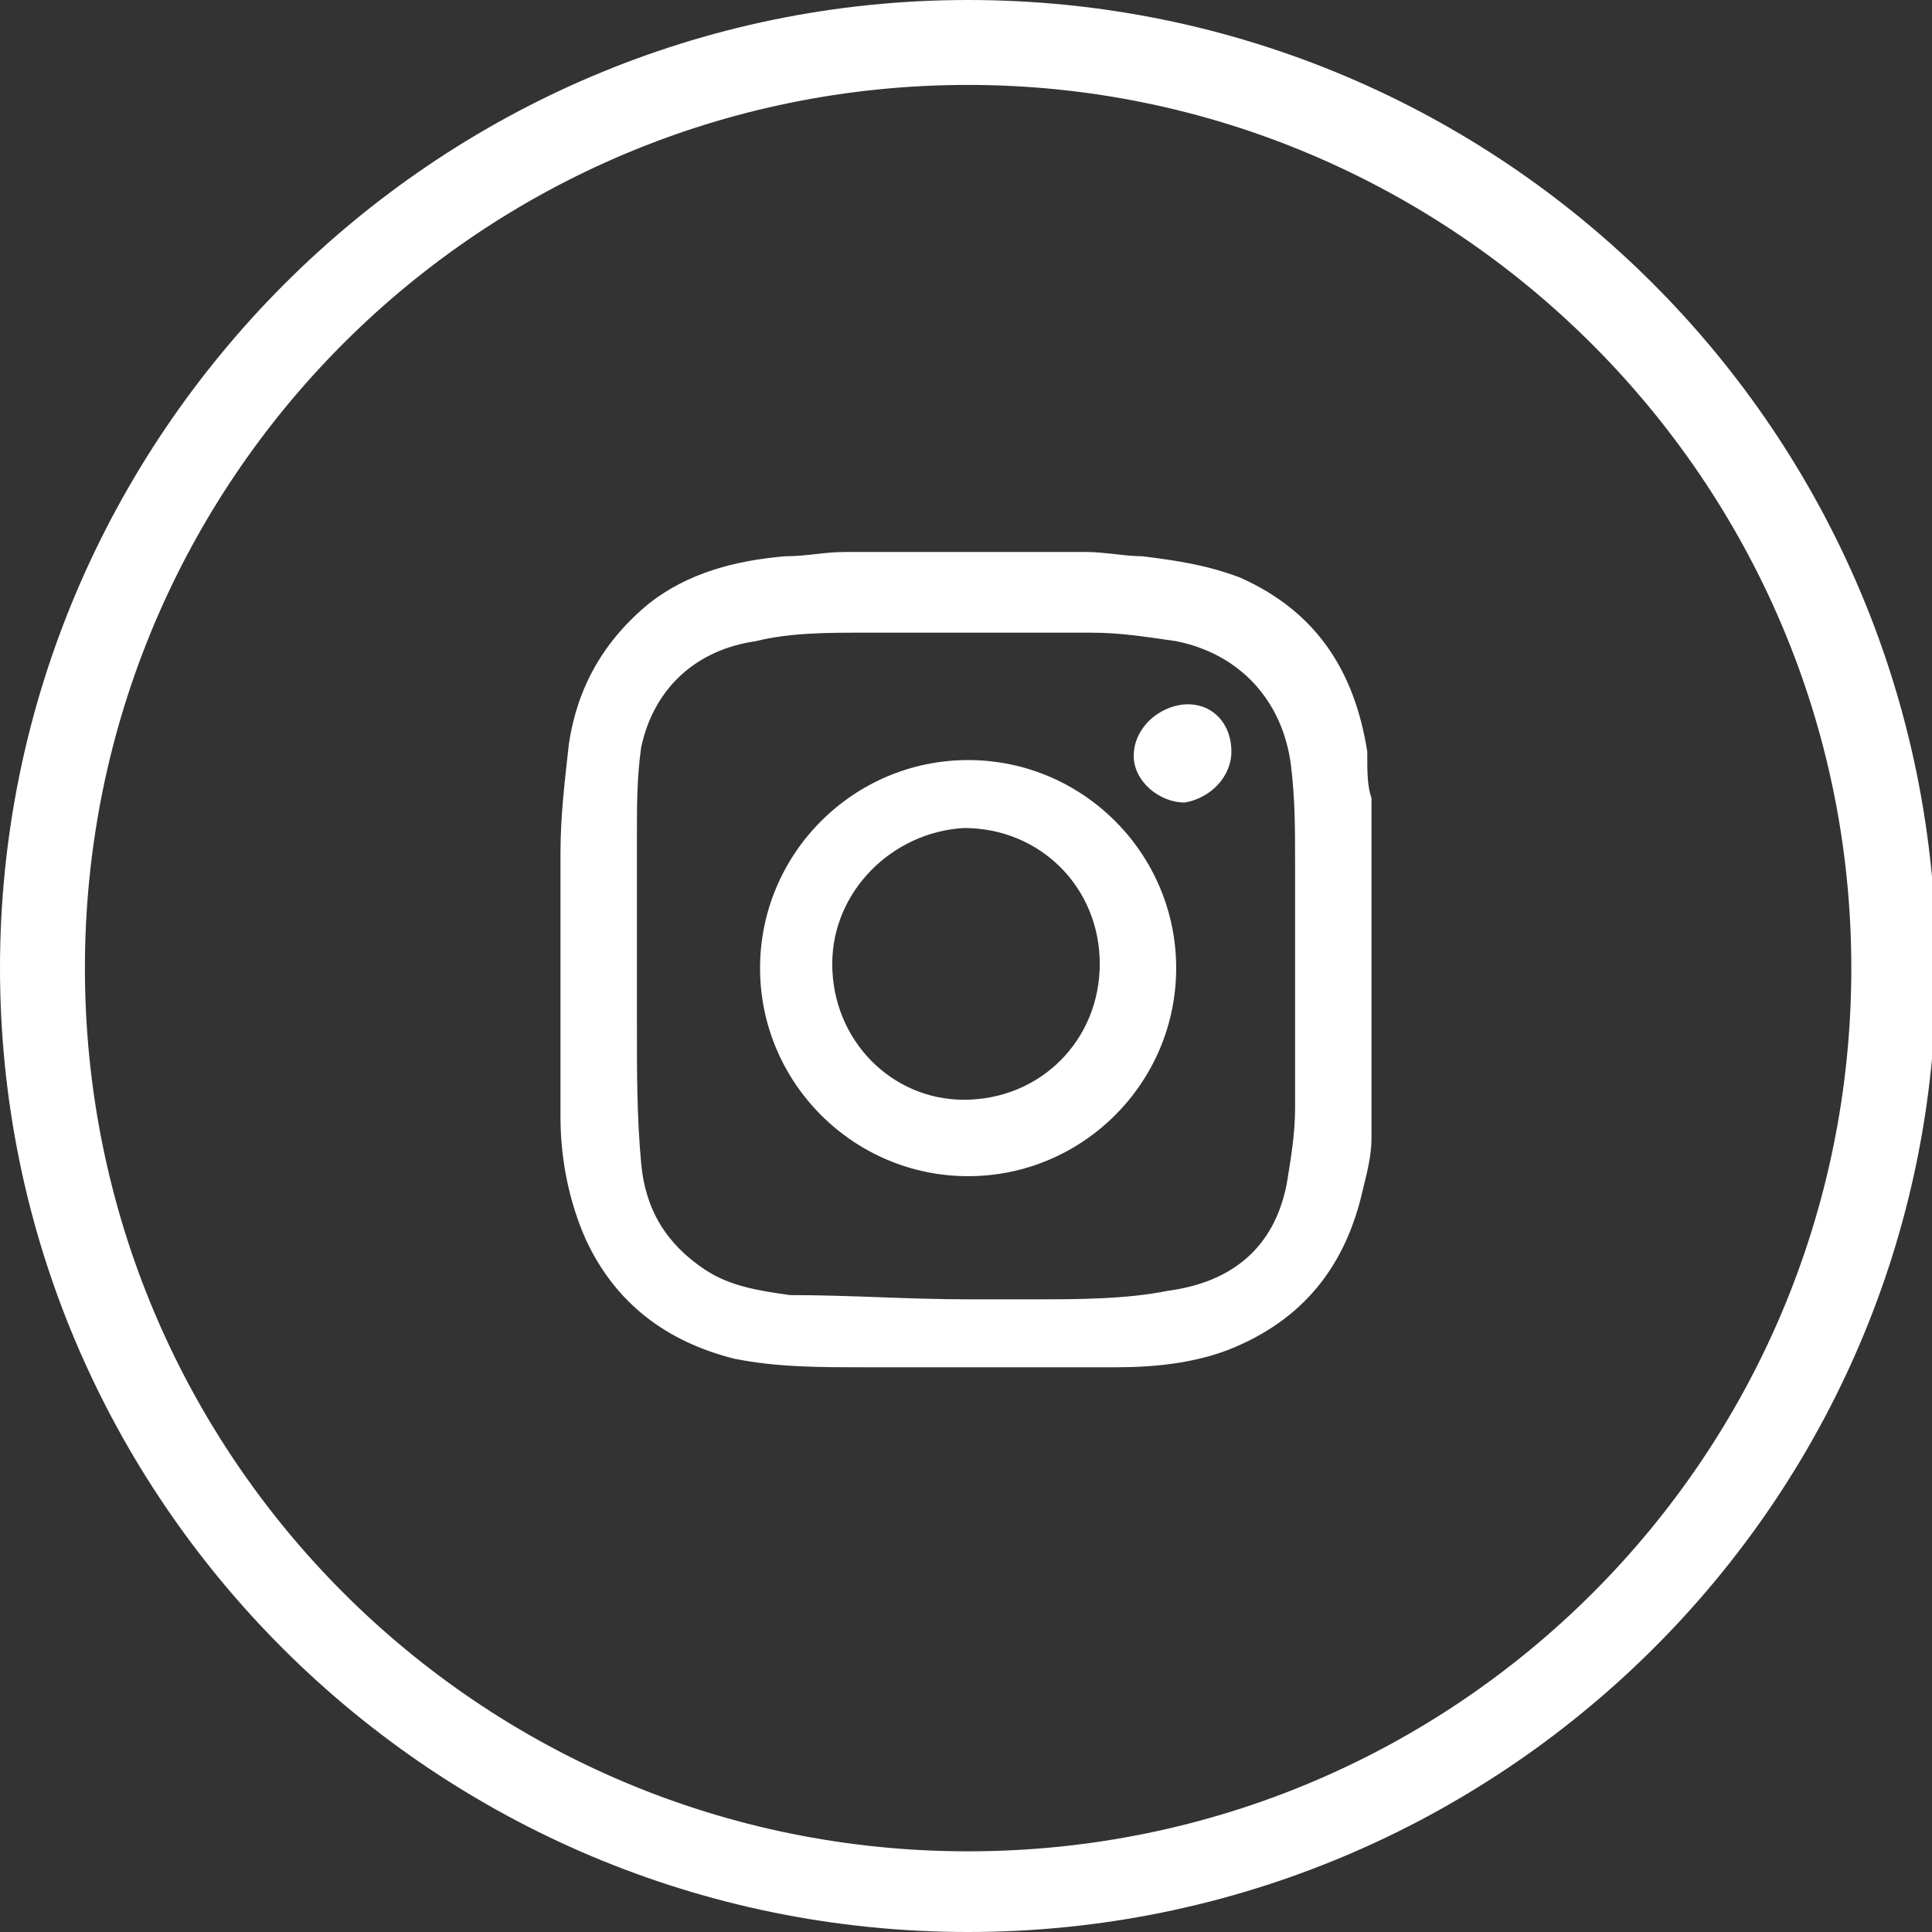
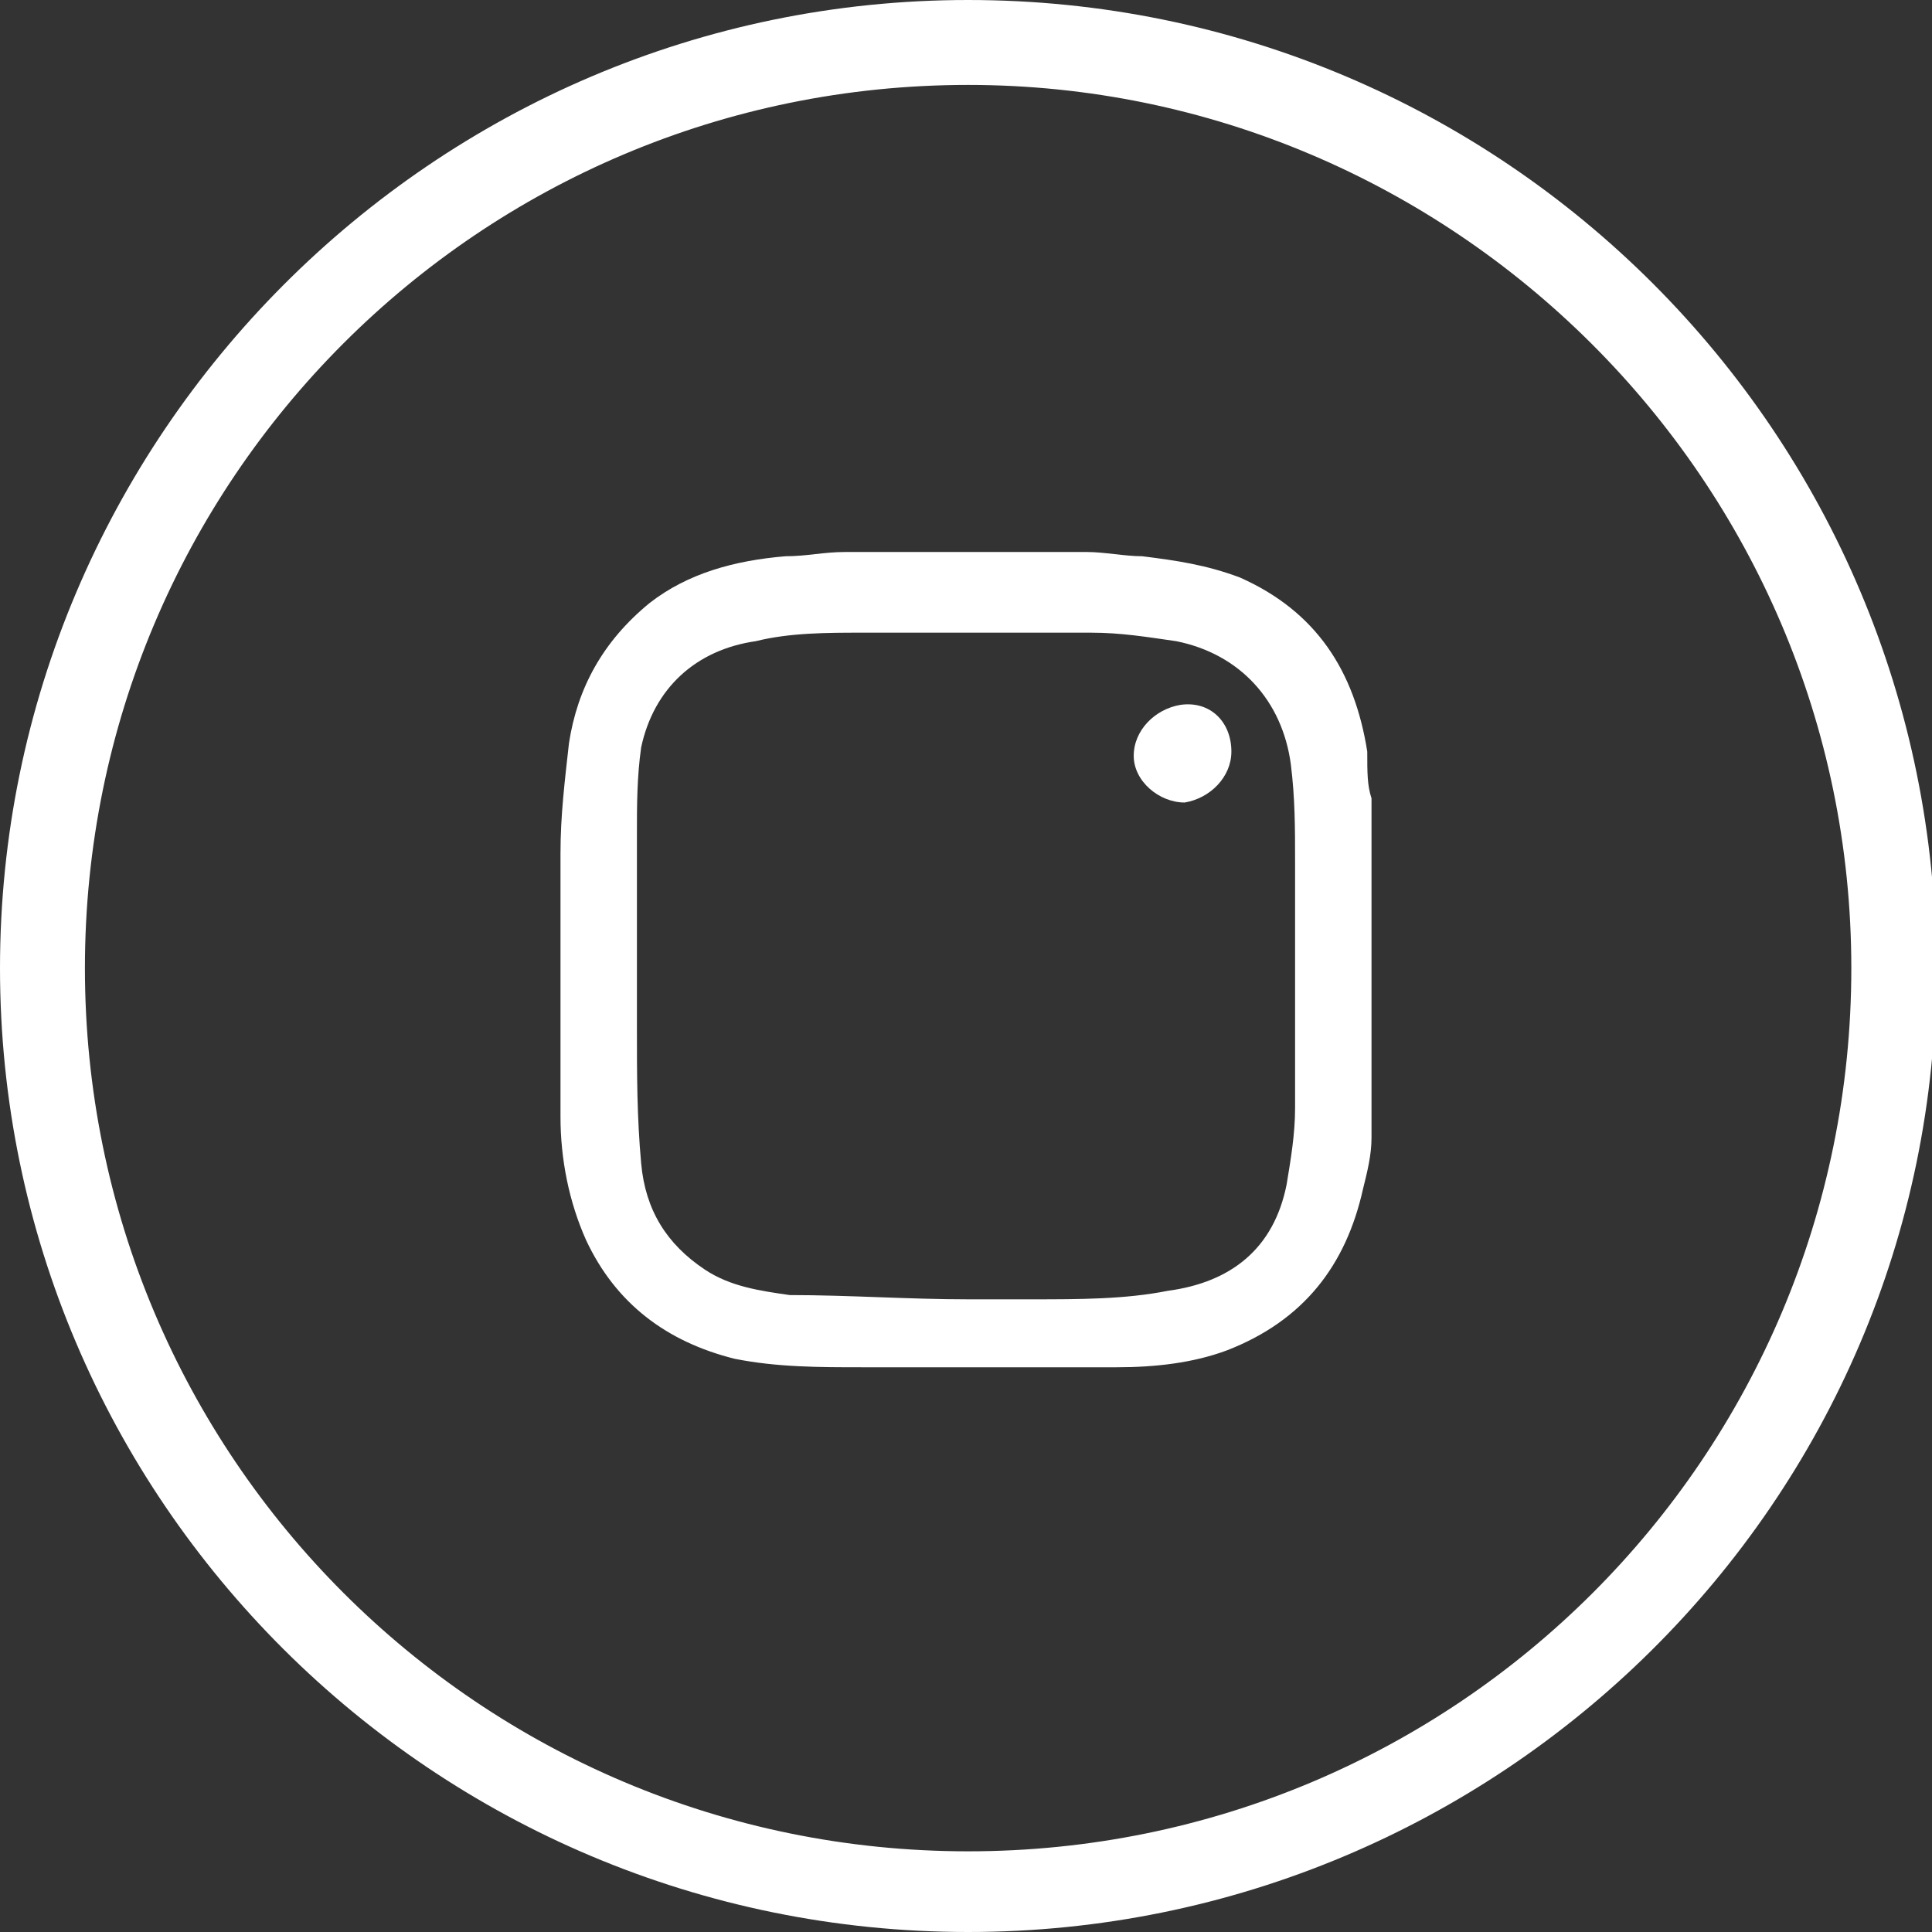
<svg xmlns="http://www.w3.org/2000/svg" version="1.1" id="Capa_1" x="0px" y="0px" width="45.5px" height="45.5px" viewBox="0 0 45.5 45.5" style="enable-background:new 0 0 45.5 45.5;" xml:space="preserve">
  <rect x="0" y="0" width="45.5" height="45.5" fill="#333333" stroke="none" />
  <style type="text/css">
	.st0{fill:#FFFFFF;}
</style>
  <g>
    <g>
      <path class="st0" d="M22.8,45.5C10.2,45.5,0,35.3,0,22.8S10.2,0,22.8,0s22.8,10.2,22.8,22.8S35.3,45.5,22.8,45.5z M22.8,2    C11.3,2,2,11.3,2,22.8s9.3,20.8,20.8,20.8s20.8-9.3,20.8-20.8S34.2,2,22.8,2z" />
    </g>
    <path class="st0" d="M32.3,18.8v7.7c0,0.1,0,0.2,0,0.3c0,0.4-0.1,0.8-0.2,1.2c-0.4,1.8-1.4,3.1-3.2,3.8c-0.8,0.3-1.7,0.4-2.6,0.4   c-2,0-4,0-6,0c-1,0-2,0-3-0.2c-1.6-0.4-2.8-1.3-3.5-2.8c-0.4-0.9-0.6-1.9-0.6-2.9c0-2.1,0-4.1,0-6.2c0-0.9,0.1-1.7,0.2-2.6   c0.2-1.3,0.8-2.4,1.9-3.3c0.9-0.7,2-1,3.2-1.1c0.5,0,0.9-0.1,1.4-0.1h5.7c0.4,0,0.9,0.1,1.3,0.1c0.8,0.1,1.5,0.2,2.3,0.5   c1.8,0.8,2.7,2.2,3,4.1C32.2,18.2,32.2,18.5,32.3,18.8 M22.8,30.6L22.8,30.6c0.5,0,1,0,1.5,0c1.1,0,2.2,0,3.2-0.2   c1.5-0.2,2.5-1,2.8-2.5c0.1-0.6,0.2-1.2,0.2-1.8c0-1.9,0-3.8,0-5.8c0-0.8,0-1.5-0.1-2.3c-0.2-1.5-1.2-2.6-2.7-2.9   c-0.7-0.1-1.3-0.2-2-0.2c-1.8,0-3.6,0-5.4,0c-0.8,0-1.7,0-2.5,0.2c-1.4,0.2-2.4,1.1-2.7,2.5C15,18.3,15,19,15,19.6   c0,1.5,0,3.1,0,4.6c0,1.1,0,2.1,0.1,3.2c0.1,1.1,0.6,1.9,1.5,2.5c0.6,0.4,1.3,0.5,2,0.6C20,30.5,21.4,30.6,22.8,30.6" />
-     <path class="st0" d="M17.9,22.8c0-2.7,2.2-4.9,4.9-4.9c2.7,0,4.9,2.2,4.9,4.9c0,2.7-2.2,4.9-4.9,4.9C20.1,27.7,17.9,25.5,17.9,22.8    M19.6,22.7c0,1.8,1.4,3.2,3.1,3.2c1.8,0,3.2-1.4,3.2-3.2c0-1.8-1.4-3.2-3.2-3.2C21,19.6,19.6,21,19.6,22.7" />
    <path class="st0" d="M29,17.7c0,0.6-0.5,1.1-1.1,1.2c-0.6,0-1.2-0.5-1.2-1.1c0-0.6,0.5-1.1,1.1-1.2C28.5,16.5,29,17,29,17.7" />
  </g>
</svg>